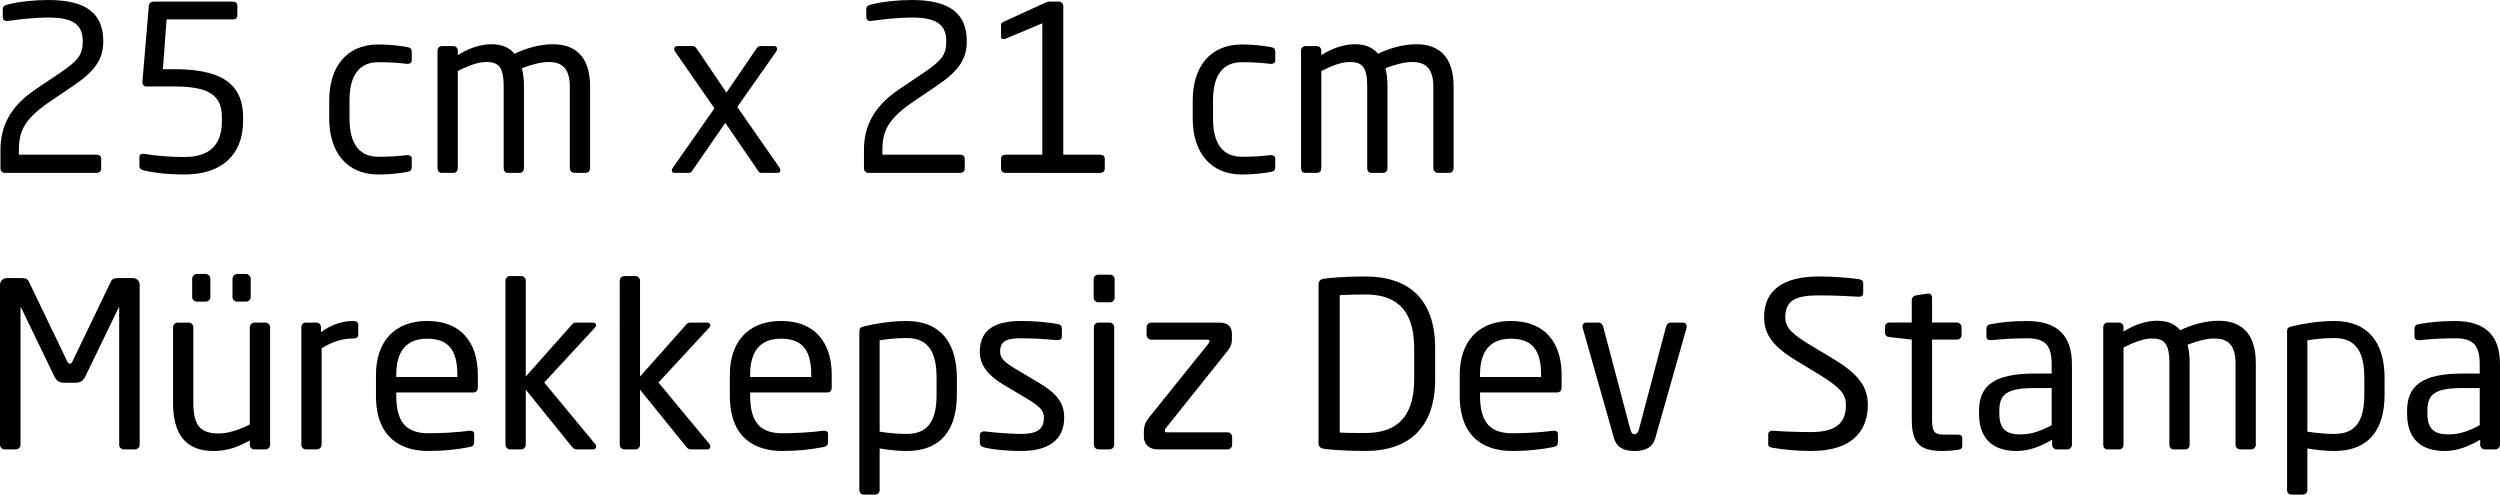
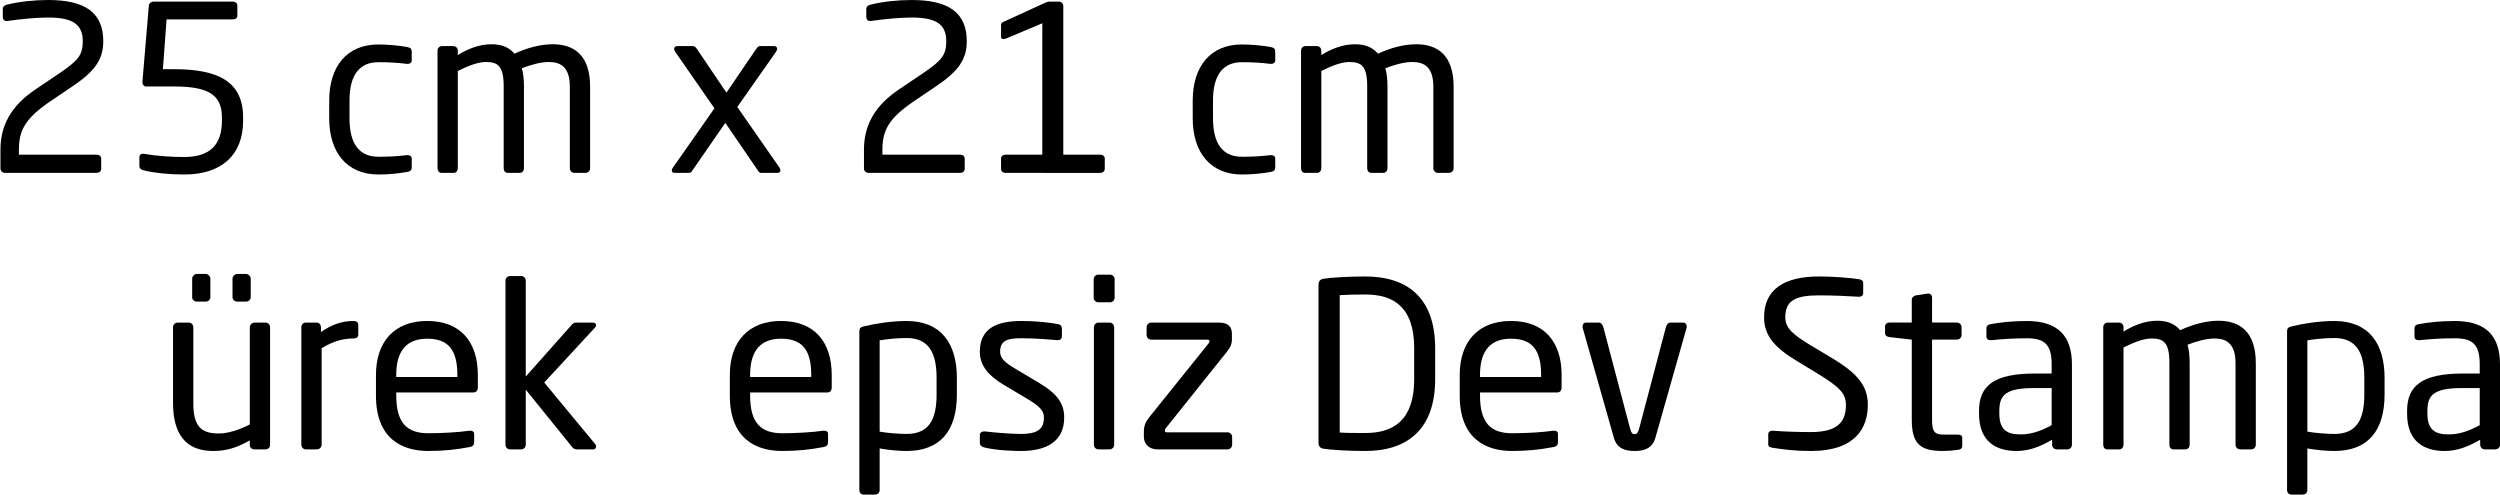
<svg xmlns="http://www.w3.org/2000/svg" version="1.1" x="0px" y="0px" width="167.105px" height="33.058px" viewBox="0 0 167.105 33.058" style="overflow:inherit;enable-background:new 0 0 167.105 33.058;" xml:space="preserve">
  <defs>
</defs>
  <g>
    <g>
      <path d="M4.9,5.732L3.42,6.733c-1.71,1.156-2.157,1.942-2.157,3.283v0.322h5.193c0.17,0,0.308,0.092,0.308,0.262v0.679    c0,0.17-0.139,0.277-0.308,0.277H0.338c-0.169,0-0.307-0.122-0.307-0.292v-1.248c0-1.603,0.678-2.928,2.357-4.052l1.557-1.048    c1.278-0.864,1.587-1.233,1.587-2.157c0-1.111-0.647-1.588-2.311-1.588c-0.801,0-1.865,0.107-2.727,0.232    c-0.016,0-0.031,0-0.062,0c-0.154,0-0.246-0.107-0.246-0.277V0.587c0-0.155,0.139-0.247,0.292-0.277C1.263,0.107,2.311,0,3.221,0    c2.495,0,3.682,0.864,3.682,2.759C6.903,3.975,6.333,4.761,4.9,5.732z" />
      <path d="M12.321,11.664c-1.002,0-1.941-0.092-2.712-0.277c-0.169-0.045-0.292-0.107-0.292-0.307v-0.571    c0-0.153,0.092-0.23,0.231-0.23c0.031,0,0.046,0,0.077,0c0.97,0.17,1.926,0.215,2.696,0.215c1.741,0,2.512-0.846,2.512-2.419    v-0.23c0-1.543-0.955-2.065-3.221-2.065H9.764c-0.139,0-0.247-0.125-0.247-0.262V5.5l0.432-5.13    c0.015-0.155,0.154-0.262,0.308-0.262h5.3c0.17,0,0.308,0.092,0.308,0.262v0.679c0,0.17-0.139,0.247-0.308,0.247h-4.423    l-0.246,3.328h0.724c2.866,0,4.637,0.754,4.637,3.221v0.23C16.25,10.355,14.818,11.664,12.321,11.664z" />
      <path d="M27.213,11.494c-0.508,0.092-1.201,0.17-1.926,0.17c-2.095,0-3.282-1.478-3.282-3.745V6.718    c0-2.264,1.171-3.745,3.282-3.745c0.709,0,1.418,0.077,1.926,0.17c0.247,0.047,0.308,0.125,0.308,0.339v0.554    c0,0.155-0.124,0.232-0.262,0.232c-0.03,0-0.046,0-0.061,0c-0.678-0.077-1.156-0.11-1.911-0.11c-1.232,0-1.926,0.819-1.926,2.559    v1.201c0,1.727,0.679,2.559,1.926,2.559c0.755,0,1.233-0.03,1.911-0.107c0.015,0,0.031,0,0.061,0c0.139,0,0.262,0.077,0.262,0.23    v0.556C27.521,11.357,27.46,11.449,27.213,11.494z" />
      <path d="M39.136,11.556h-0.739c-0.17,0-0.308-0.14-0.308-0.307V5.794c0-1.296-0.602-1.65-1.403-1.65    c-0.554,0-1.201,0.185-1.803,0.417c0.092,0.339,0.139,0.739,0.139,1.201v5.487c0,0.153-0.107,0.307-0.277,0.307h-0.816    c-0.155,0-0.262-0.14-0.262-0.307V5.762c0-1.341-0.386-1.618-1.186-1.618c-0.555,0-1.233,0.277-1.88,0.602v6.503    c0,0.153-0.108,0.307-0.278,0.307h-0.816c-0.154,0-0.262-0.14-0.262-0.307V3.39c0-0.17,0.124-0.309,0.293-0.309h0.77    c0.17,0,0.293,0.14,0.293,0.309v0.292c0.616-0.385,1.402-0.724,2.249-0.724c0.663,0,1.156,0.185,1.54,0.632    c0.848-0.4,1.756-0.632,2.558-0.632c1.387,0,2.496,0.694,2.496,2.836v5.455C39.444,11.417,39.306,11.556,39.136,11.556z" />
      <path d="M51.962,11.556h-1.063c-0.107,0-0.154-0.03-0.215-0.122l-2.203-3.221l-2.204,3.188c-0.092,0.14-0.122,0.155-0.262,0.155    H45.09c-0.124,0-0.185-0.062-0.185-0.155c0-0.045,0.015-0.122,0.076-0.2l2.774-3.96l-2.619-3.775    c-0.046-0.077-0.077-0.14-0.077-0.2c0-0.11,0.092-0.187,0.231-0.187h1.002c0.122,0,0.2,0.047,0.308,0.217l1.956,2.896l1.972-2.896    c0.139-0.2,0.185-0.217,0.323-0.217h0.894c0.124,0,0.201,0.077,0.201,0.187c0,0.06-0.031,0.122-0.077,0.2L49.281,7.15l2.82,4.052    c0.046,0.062,0.062,0.122,0.062,0.185C52.163,11.479,52.117,11.556,51.962,11.556z" />
      <path d="M62.618,5.732l-1.479,1.001c-1.71,1.156-2.157,1.942-2.157,3.283v0.322h5.193c0.17,0,0.308,0.092,0.308,0.262v0.679    c0,0.17-0.139,0.277-0.308,0.277h-6.118c-0.169,0-0.308-0.122-0.308-0.292v-1.248c0-1.603,0.679-2.928,2.358-4.052l1.557-1.048    c1.278-0.864,1.587-1.233,1.587-2.157c0-1.111-0.647-1.588-2.311-1.588c-0.801,0-1.865,0.107-2.727,0.232    c-0.016,0-0.031,0-0.062,0c-0.154,0-0.246-0.107-0.246-0.277V0.587c0-0.155,0.139-0.247,0.292-0.277    C58.982,0.107,60.029,0,60.939,0c2.495,0,3.682,0.864,3.682,2.759C64.622,3.975,64.051,4.761,62.618,5.732z" />
      <path d="M67.22,11.556c-0.17,0-0.308-0.107-0.308-0.277V10.6c0-0.17,0.139-0.262,0.308-0.262h2.45V1.555l-2.419,1.018    c-0.124,0.045-0.339,0.092-0.339-0.125V1.665c0-0.11,0.046-0.14,0.155-0.202L69.824,0.2c0.124-0.06,0.231-0.092,0.323-0.092h0.632    c0.155,0,0.293,0.125,0.293,0.294v9.937h2.465c0.17,0,0.308,0.092,0.308,0.262v0.679c0,0.17-0.139,0.277-0.308,0.277H67.22z" />
      <path d="M84.932,11.494c-0.508,0.092-1.201,0.17-1.926,0.17c-2.095,0-3.282-1.478-3.282-3.745V6.718    c0-2.264,1.171-3.745,3.282-3.745c0.709,0,1.418,0.077,1.926,0.17c0.247,0.047,0.308,0.125,0.308,0.339v0.554    c0,0.155-0.122,0.232-0.262,0.232c-0.03,0-0.046,0-0.061,0c-0.678-0.077-1.156-0.11-1.911-0.11c-1.232,0-1.926,0.819-1.926,2.559    v1.201c0,1.727,0.679,2.559,1.926,2.559c0.755,0,1.233-0.03,1.911-0.107c0.015,0,0.031,0,0.061,0c0.14,0,0.262,0.077,0.262,0.23    v0.556C85.24,11.357,85.179,11.449,84.932,11.494z" />
      <path d="M96.855,11.556h-0.739c-0.17,0-0.308-0.14-0.308-0.307V5.794c0-1.296-0.602-1.65-1.403-1.65    c-0.554,0-1.201,0.185-1.803,0.417c0.092,0.339,0.139,0.739,0.139,1.201v5.487c0,0.153-0.107,0.307-0.277,0.307h-0.816    c-0.155,0-0.262-0.14-0.262-0.307V5.762c0-1.341-0.386-1.618-1.186-1.618c-0.555,0-1.233,0.277-1.88,0.602v6.503    c0,0.153-0.108,0.307-0.278,0.307h-0.816c-0.154,0-0.262-0.14-0.262-0.307V3.39c0-0.17,0.124-0.309,0.293-0.309h0.77    c0.17,0,0.293,0.14,0.293,0.309v0.292c0.616-0.385,1.402-0.724,2.249-0.724c0.663,0,1.156,0.185,1.54,0.632    c0.848-0.4,1.756-0.632,2.558-0.632c1.387,0,2.496,0.694,2.496,2.836v5.455C97.163,11.417,97.025,11.556,96.855,11.556z" />
    </g>
    <g>
-       <path d="M9.029,30.037H8.274c-0.169,0-0.307-0.14-0.307-0.307v-9.137c0-0.032,0-0.047-0.016-0.047c-0.015,0-0.015,0-0.03,0.03    l-2.204,4.561c-0.154,0.309-0.308,0.447-0.693,0.447H4.314c-0.386,0-0.539-0.137-0.693-0.447l-2.204-4.561    c-0.015-0.03-0.015-0.03-0.03-0.03c-0.016,0-0.016,0.015-0.016,0.047v9.137c0,0.168-0.139,0.307-0.307,0.307H0.308    C0.139,30.037,0,29.898,0,29.73V19.035c0-0.245,0.2-0.447,0.447-0.447h1.001c0.277,0,0.401,0.062,0.493,0.262l2.543,5.285    c0.061,0.14,0.107,0.17,0.185,0.17c0.077,0,0.124-0.03,0.185-0.17l2.543-5.285c0.092-0.2,0.216-0.262,0.493-0.262H8.89    c0.247,0,0.447,0.202,0.447,0.447V29.73C9.337,29.898,9.199,30.037,9.029,30.037z" />
      <path d="M17.76,30.037h-0.771c-0.169,0-0.292-0.14-0.292-0.307v-0.294c-0.848,0.479-1.542,0.709-2.45,0.709    c-1.849,0-2.681-1.156-2.681-3.205v-5.068c0-0.17,0.139-0.309,0.308-0.309h0.74c0.17,0,0.308,0.14,0.308,0.309v5.068    c0,1.558,0.523,2.035,1.694,2.035c0.648,0,1.372-0.247,2.081-0.602v-6.501c0-0.155,0.139-0.309,0.308-0.309h0.755    c0.154,0,0.292,0.14,0.292,0.309v7.859C18.052,29.898,17.929,30.037,17.76,30.037z M13.753,20.161h-0.6    c-0.155,0-0.308-0.125-0.308-0.292v-1.248c0-0.155,0.154-0.309,0.308-0.309h0.6c0.155,0,0.308,0.155,0.308,0.309v1.248    C14.062,20.036,13.908,20.161,13.753,20.161z M16.45,20.161h-0.6c-0.154,0-0.308-0.125-0.308-0.292v-1.248    c0-0.155,0.155-0.309,0.308-0.309h0.6c0.155,0,0.308,0.155,0.308,0.309v1.248C16.758,20.036,16.604,20.161,16.45,20.161z" />
      <path d="M23.625,22.625c-0.709,0-1.356,0.185-2.126,0.649v6.456c0,0.153-0.139,0.307-0.308,0.307h-0.755    c-0.155,0-0.293-0.14-0.293-0.307v-7.859c0-0.17,0.124-0.309,0.293-0.309h0.724c0.17,0,0.293,0.14,0.293,0.309v0.324    c0.77-0.539,1.479-0.741,2.172-0.741c0.216,0,0.323,0.092,0.323,0.277v0.632C23.949,22.533,23.841,22.625,23.625,22.625z" />
      <path d="M31.65,26.232h-5.163v0.215c0,1.833,0.725,2.512,2.142,2.512c0.894,0,2.035-0.062,2.742-0.17c0.031,0,0.046,0,0.077,0    c0.124,0,0.247,0.062,0.247,0.215v0.524c0,0.202-0.062,0.309-0.308,0.354c-0.879,0.17-1.726,0.262-2.759,0.262    c-1.771,0-3.498-0.831-3.498-3.697v-1.388c0-2.202,1.217-3.605,3.42-3.605c2.25,0,3.39,1.418,3.39,3.605v0.834    C31.942,26.093,31.834,26.232,31.65,26.232z M30.571,25.059c0-1.74-0.663-2.419-2.02-2.419c-1.325,0-2.065,0.756-2.065,2.419v0.14    h4.084V25.059z" />
      <path d="M39.673,30.037h-1.11c-0.17,0-0.231-0.047-0.354-0.2l-3.066-3.792v3.685c0,0.168-0.139,0.307-0.308,0.307h-0.74    c-0.17,0-0.308-0.14-0.308-0.307V18.758c0-0.17,0.139-0.307,0.308-0.307h0.74c0.17,0,0.308,0.138,0.308,0.307v6.411l3.081-3.468    c0.092-0.107,0.155-0.14,0.308-0.14h1.079c0.155,0,0.231,0.077,0.231,0.17c0,0.062-0.03,0.125-0.076,0.17l-3.39,3.667l3.42,4.129    c0.031,0.032,0.046,0.092,0.046,0.14C39.842,29.945,39.78,30.037,39.673,30.037z" />
-       <path d="M47.311,30.037h-1.11c-0.17,0-0.231-0.047-0.354-0.2l-3.066-3.792v3.685c0,0.168-0.139,0.307-0.308,0.307h-0.74    c-0.17,0-0.308-0.14-0.308-0.307V18.758c0-0.17,0.139-0.307,0.308-0.307h0.74c0.17,0,0.308,0.138,0.308,0.307v6.411l3.081-3.468    c0.092-0.107,0.155-0.14,0.308-0.14h1.079c0.155,0,0.231,0.077,0.231,0.17c0,0.062-0.03,0.125-0.076,0.17l-3.39,3.667l3.42,4.129    c0.031,0.032,0.046,0.092,0.046,0.14C47.479,29.945,47.418,30.037,47.311,30.037z" />
      <path d="M55.304,26.232h-5.163v0.215c0,1.833,0.725,2.512,2.142,2.512c0.894,0,2.035-0.062,2.742-0.17c0.031,0,0.046,0,0.077,0    c0.124,0,0.247,0.062,0.247,0.215v0.524c0,0.202-0.062,0.309-0.308,0.354c-0.879,0.17-1.726,0.262-2.759,0.262    c-1.771,0-3.498-0.831-3.498-3.697v-1.388c0-2.202,1.217-3.605,3.42-3.605c2.25,0,3.39,1.418,3.39,3.605v0.834    C55.596,26.093,55.489,26.232,55.304,26.232z M54.225,25.059c0-1.74-0.663-2.419-2.02-2.419c-1.325,0-2.065,0.756-2.065,2.419    v0.14h4.084V25.059z" />
      <path d="M60.6,30.145c-0.478,0-1.202-0.06-1.803-0.17v2.789c0,0.155-0.124,0.294-0.293,0.294h-0.785    c-0.155,0-0.278-0.125-0.278-0.294v-10.6c0-0.2,0.046-0.292,0.324-0.354c0.816-0.2,1.895-0.354,2.835-0.354    c2.296,0,3.359,1.495,3.359,3.807v1.109C63.959,28.789,62.849,30.145,60.6,30.145z M62.603,25.261    c0-1.618-0.478-2.666-2.003-2.666c-0.648,0-1.372,0.077-1.803,0.155v6.102c0.508,0.092,1.309,0.153,1.803,0.153    c1.51,0,2.003-0.986,2.003-2.634V25.261z" />
      <path d="M68.253,30.145c-0.57,0-1.68-0.045-2.435-0.23c-0.2-0.047-0.323-0.14-0.323-0.309v-0.539c0-0.138,0.124-0.23,0.277-0.23    c0.031,0,0.046,0,0.062,0c0.739,0.092,1.864,0.168,2.419,0.168c1.001,0,1.525-0.26,1.525-1.094c0-0.462-0.277-0.754-1.156-1.278    l-1.557-0.924c-0.94-0.571-1.572-1.233-1.572-2.204c0-1.603,1.202-2.05,2.789-2.05c0.864,0,1.68,0.077,2.404,0.202    c0.2,0.03,0.293,0.138,0.293,0.307v0.509c0,0.185-0.108,0.262-0.262,0.262c-0.016,0-0.031,0-0.046,0    c-0.539-0.047-1.525-0.125-2.389-0.125c-0.863,0-1.433,0.107-1.433,0.894c0,0.462,0.354,0.756,1.063,1.171l1.525,0.909    c1.279,0.756,1.695,1.418,1.695,2.327C71.134,29.483,69.978,30.145,68.253,30.145z" />
      <path d="M74.196,20.206h-0.785c-0.17,0-0.308-0.138-0.308-0.307v-1.233c0-0.17,0.139-0.307,0.308-0.307h0.785    c0.17,0,0.308,0.138,0.308,0.307v1.233C74.505,20.069,74.366,20.206,74.196,20.206z M74.166,30.037h-0.74    c-0.17,0-0.308-0.14-0.308-0.307v-7.859c0-0.17,0.139-0.309,0.308-0.309h0.74c0.169,0,0.307,0.14,0.307,0.309v7.859    C74.473,29.898,74.335,30.037,74.166,30.037z" />
      <path d="M82.052,30.037h-4.654c-0.663,0-0.94-0.417-0.94-0.846v-0.294c0-0.432,0.092-0.662,0.354-1.001l3.975-4.946    c0.031-0.047,0.062-0.092,0.062-0.14c0-0.06-0.031-0.107-0.155-0.107h-3.744c-0.17,0-0.308-0.138-0.308-0.307v-0.524    c0-0.17,0.139-0.309,0.308-0.309h4.53c0.632,0,0.863,0.294,0.863,0.756v0.37c0,0.324-0.107,0.554-0.354,0.846l-4.052,5.07    c-0.062,0.062-0.077,0.122-0.077,0.17c0,0.077,0.015,0.122,0.124,0.122h4.068c0.169,0,0.307,0.14,0.307,0.309v0.524    C82.359,29.898,82.221,30.037,82.052,30.037z" />
      <path d="M91.26,30.145c-1.172,0-2.358-0.077-2.805-0.155c-0.2-0.03-0.323-0.153-0.323-0.385V19.02    c0-0.215,0.124-0.354,0.323-0.385c0.447-0.077,1.633-0.155,2.805-0.155c2.85,0,4.669,1.463,4.669,4.793v2.08    C95.929,28.652,94.11,30.145,91.26,30.145z M94.526,23.274c0-2.791-1.417-3.59-3.266-3.59c-0.725,0-1.202,0.015-1.711,0.045v9.182    c0.493,0.032,0.986,0.032,1.711,0.032c1.849,0,3.266-0.816,3.266-3.59V23.274z" />
      <path d="M104.091,26.232h-5.163v0.215c0,1.833,0.725,2.512,2.142,2.512c0.894,0,2.035-0.062,2.742-0.17c0.031,0,0.046,0,0.077,0    c0.124,0,0.247,0.062,0.247,0.215v0.524c0,0.202-0.062,0.309-0.308,0.354c-0.879,0.17-1.726,0.262-2.759,0.262    c-1.771,0-3.498-0.831-3.498-3.697v-1.388c0-2.202,1.217-3.605,3.42-3.605c2.25,0,3.39,1.418,3.39,3.605v0.834    C104.383,26.093,104.275,26.232,104.091,26.232z M103.012,25.059c0-1.74-0.663-2.419-2.02-2.419c-1.325,0-2.065,0.756-2.065,2.419    v0.14h4.084V25.059z" />
      <path d="M112.729,21.933l-2.08,7.333c-0.2,0.694-0.724,0.879-1.387,0.879c-0.663,0-1.186-0.185-1.387-0.879l-2.08-7.333    c-0.016-0.047-0.016-0.077-0.016-0.11c0-0.153,0.092-0.262,0.247-0.262h0.848c0.124,0,0.231,0.095,0.292,0.294l1.772,6.718    c0.092,0.37,0.17,0.447,0.323,0.447c0.139,0,0.231-0.077,0.323-0.447l1.772-6.718c0.061-0.2,0.17-0.294,0.292-0.294h0.848    c0.155,0,0.247,0.11,0.247,0.262C112.745,21.856,112.745,21.886,112.729,21.933z" />
      <path d="M121.043,30.145c-1.079,0-1.88-0.107-2.558-0.215c-0.262-0.047-0.293-0.107-0.293-0.277v-0.617    c0-0.17,0.124-0.247,0.262-0.247c0.016,0,0.031,0,0.046,0c0.709,0.062,1.834,0.092,2.543,0.092c1.849,0,2.342-0.739,2.342-1.818    c0-0.771-0.447-1.203-1.849-2.065l-1.494-0.909c-1.418-0.864-2.127-1.65-2.127-2.881c0-1.865,1.341-2.729,3.682-2.729    c0.91,0,2.096,0.092,2.681,0.185c0.155,0.03,0.262,0.107,0.262,0.262v0.662c0,0.155-0.107,0.247-0.262,0.247    c-0.015,0-0.015,0-0.031,0c-0.678-0.045-1.756-0.092-2.65-0.092c-1.587,0-2.264,0.339-2.264,1.465    c0,0.724,0.508,1.154,1.679,1.863l1.418,0.849c1.787,1.063,2.419,1.91,2.419,3.143C124.849,28.542,124.079,30.145,121.043,30.145z    " />
      <path d="M130.885,30.067c-0.308,0.047-0.709,0.077-1.002,0.077c-1.417,0-2.096-0.37-2.096-2.065v-5.378l-1.494-0.17    c-0.17-0.015-0.292-0.107-0.292-0.277v-0.415c0-0.17,0.122-0.279,0.292-0.279h1.494v-1.508c0-0.155,0.108-0.277,0.278-0.309    l0.801-0.122c0.015,0,0.03,0,0.046,0c0.122,0,0.231,0.107,0.231,0.262v1.678h1.664c0.17,0,0.308,0.14,0.308,0.309v0.524    c0,0.17-0.139,0.307-0.308,0.307h-1.664v5.378c0,0.849,0.216,0.971,0.831,0.971h0.864c0.215,0,0.323,0.062,0.323,0.215v0.539    C131.162,29.945,131.085,30.037,130.885,30.067z" />
      <path d="M138.184,30.037h-0.709c-0.169,0-0.308-0.14-0.308-0.307v-0.339c-0.739,0.432-1.509,0.754-2.372,0.754    c-1.311,0-2.513-0.569-2.513-2.496v-0.185c0-1.663,0.971-2.496,3.714-2.496h1.141v-0.614c0-1.296-0.447-1.742-1.649-1.742    c-1.001,0-1.741,0.062-2.358,0.125c-0.03,0-0.046,0-0.076,0c-0.139,0-0.277-0.047-0.277-0.247v-0.539    c0-0.17,0.107-0.262,0.323-0.292c0.632-0.11,1.341-0.202,2.388-0.202c2.142,0,3.005,1.079,3.005,2.898v5.378    C138.493,29.898,138.354,30.037,138.184,30.037z M137.137,25.938h-1.141c-1.864,0-2.357,0.417-2.357,1.51v0.185    c0,1.111,0.523,1.403,1.417,1.403c0.709,0,1.341-0.217,2.081-0.617V25.938z" />
      <path d="M150.475,30.037h-0.739c-0.17,0-0.308-0.14-0.308-0.307v-5.455c0-1.296-0.602-1.65-1.403-1.65    c-0.554,0-1.201,0.185-1.803,0.417c0.092,0.339,0.139,0.739,0.139,1.201v5.487c0,0.153-0.107,0.307-0.277,0.307h-0.816    c-0.155,0-0.262-0.14-0.262-0.307v-5.487c0-1.341-0.386-1.618-1.186-1.618c-0.555,0-1.233,0.277-1.88,0.602v6.503    c0,0.153-0.108,0.307-0.278,0.307h-0.816c-0.154,0-0.262-0.14-0.262-0.307v-7.859c0-0.17,0.124-0.309,0.293-0.309h0.77    c0.17,0,0.293,0.14,0.293,0.309v0.292c0.616-0.385,1.402-0.724,2.249-0.724c0.663,0,1.156,0.185,1.54,0.632    c0.848-0.4,1.756-0.632,2.558-0.632c1.387,0,2.496,0.694,2.496,2.836v5.455C150.784,29.898,150.645,30.037,150.475,30.037z" />
      <path d="M156.031,30.145c-0.478,0-1.202-0.06-1.803-0.17v2.789c0,0.155-0.124,0.294-0.293,0.294h-0.785    c-0.155,0-0.278-0.125-0.278-0.294v-10.6c0-0.2,0.046-0.292,0.324-0.354c0.816-0.2,1.895-0.354,2.835-0.354    c2.296,0,3.359,1.495,3.359,3.807v1.109C159.39,28.789,158.281,30.145,156.031,30.145z M158.035,25.261    c0-1.618-0.478-2.666-2.003-2.666c-0.648,0-1.372,0.077-1.803,0.155v6.102c0.508,0.092,1.309,0.153,1.803,0.153    c1.51,0,2.003-0.986,2.003-2.634V25.261z" />
      <path d="M166.797,30.037h-0.709c-0.169,0-0.308-0.14-0.308-0.307v-0.339c-0.739,0.432-1.509,0.754-2.372,0.754    c-1.311,0-2.513-0.569-2.513-2.496v-0.185c0-1.663,0.971-2.496,3.714-2.496h1.141v-0.614c0-1.296-0.447-1.742-1.649-1.742    c-1.001,0-1.741,0.062-2.358,0.125c-0.03,0-0.046,0-0.076,0c-0.139,0-0.277-0.047-0.277-0.247v-0.539    c0-0.17,0.107-0.262,0.323-0.292c0.632-0.11,1.341-0.202,2.388-0.202c2.142,0,3.005,1.079,3.005,2.898v5.378    C167.105,29.898,166.967,30.037,166.797,30.037z M165.75,25.938h-1.141c-1.864,0-2.357,0.417-2.357,1.51v0.185    c0,1.111,0.523,1.403,1.417,1.403c0.709,0,1.341-0.217,2.081-0.617V25.938z" />
    </g>
  </g>
</svg>